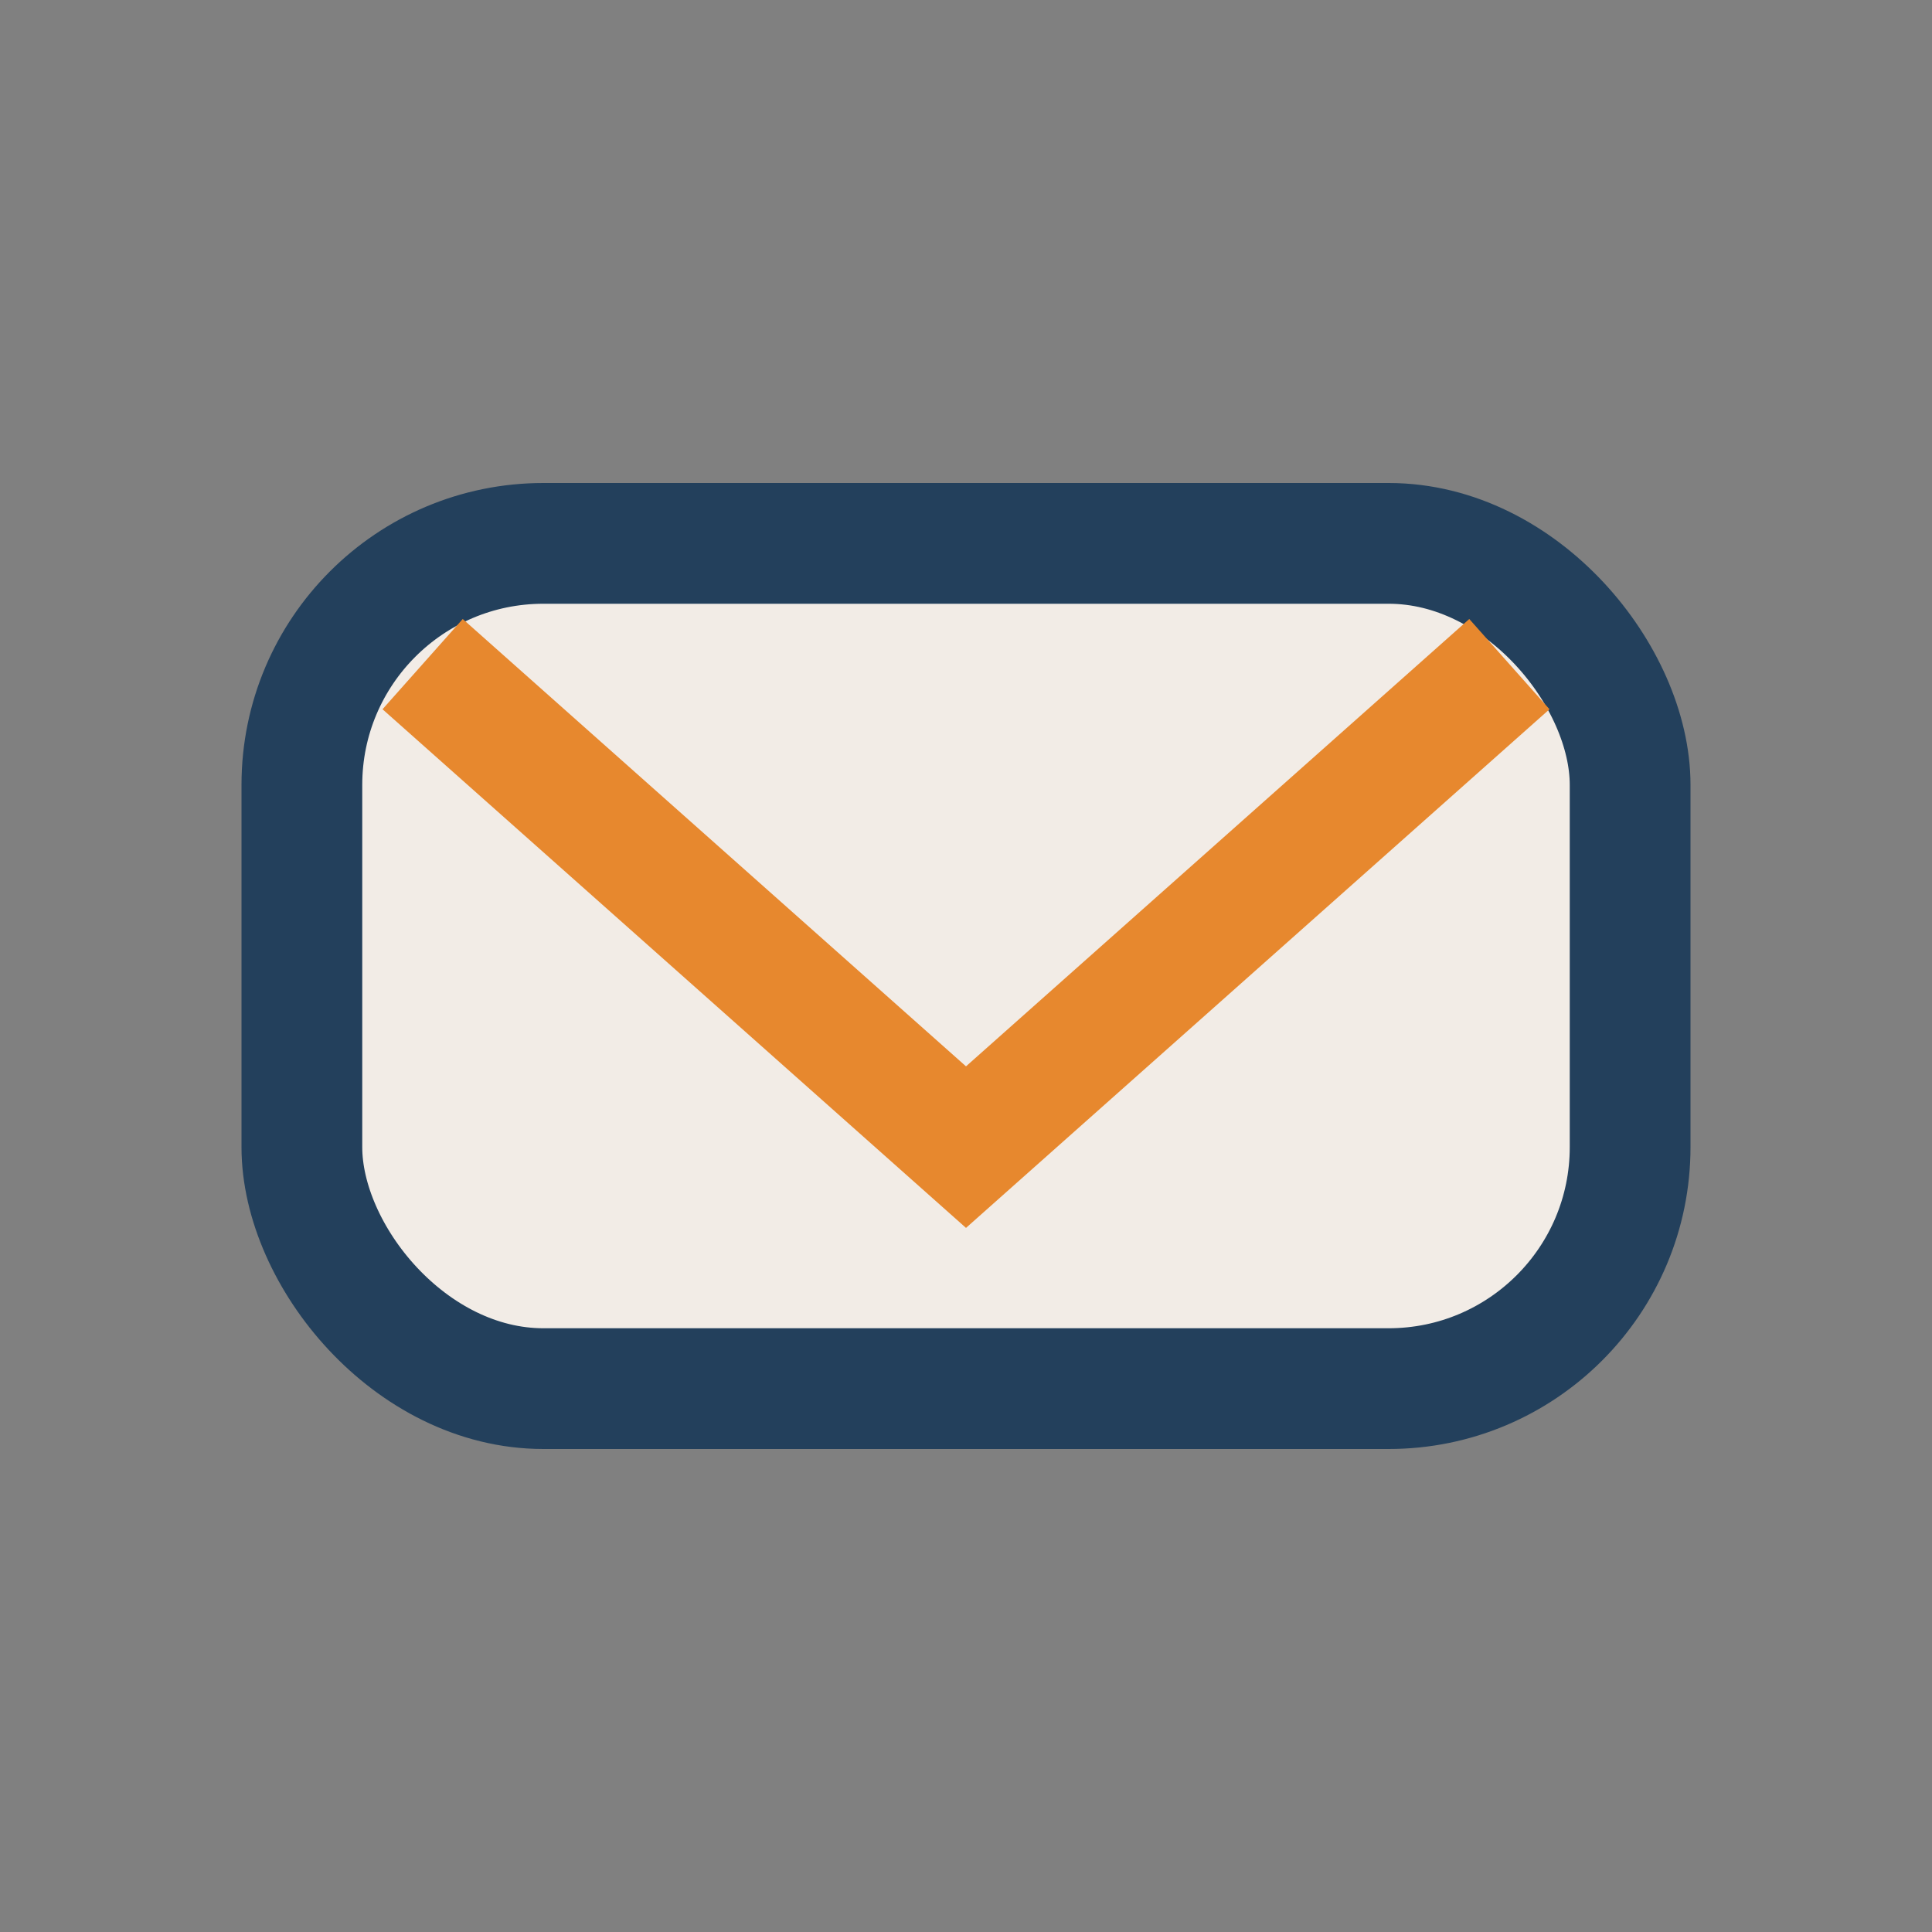
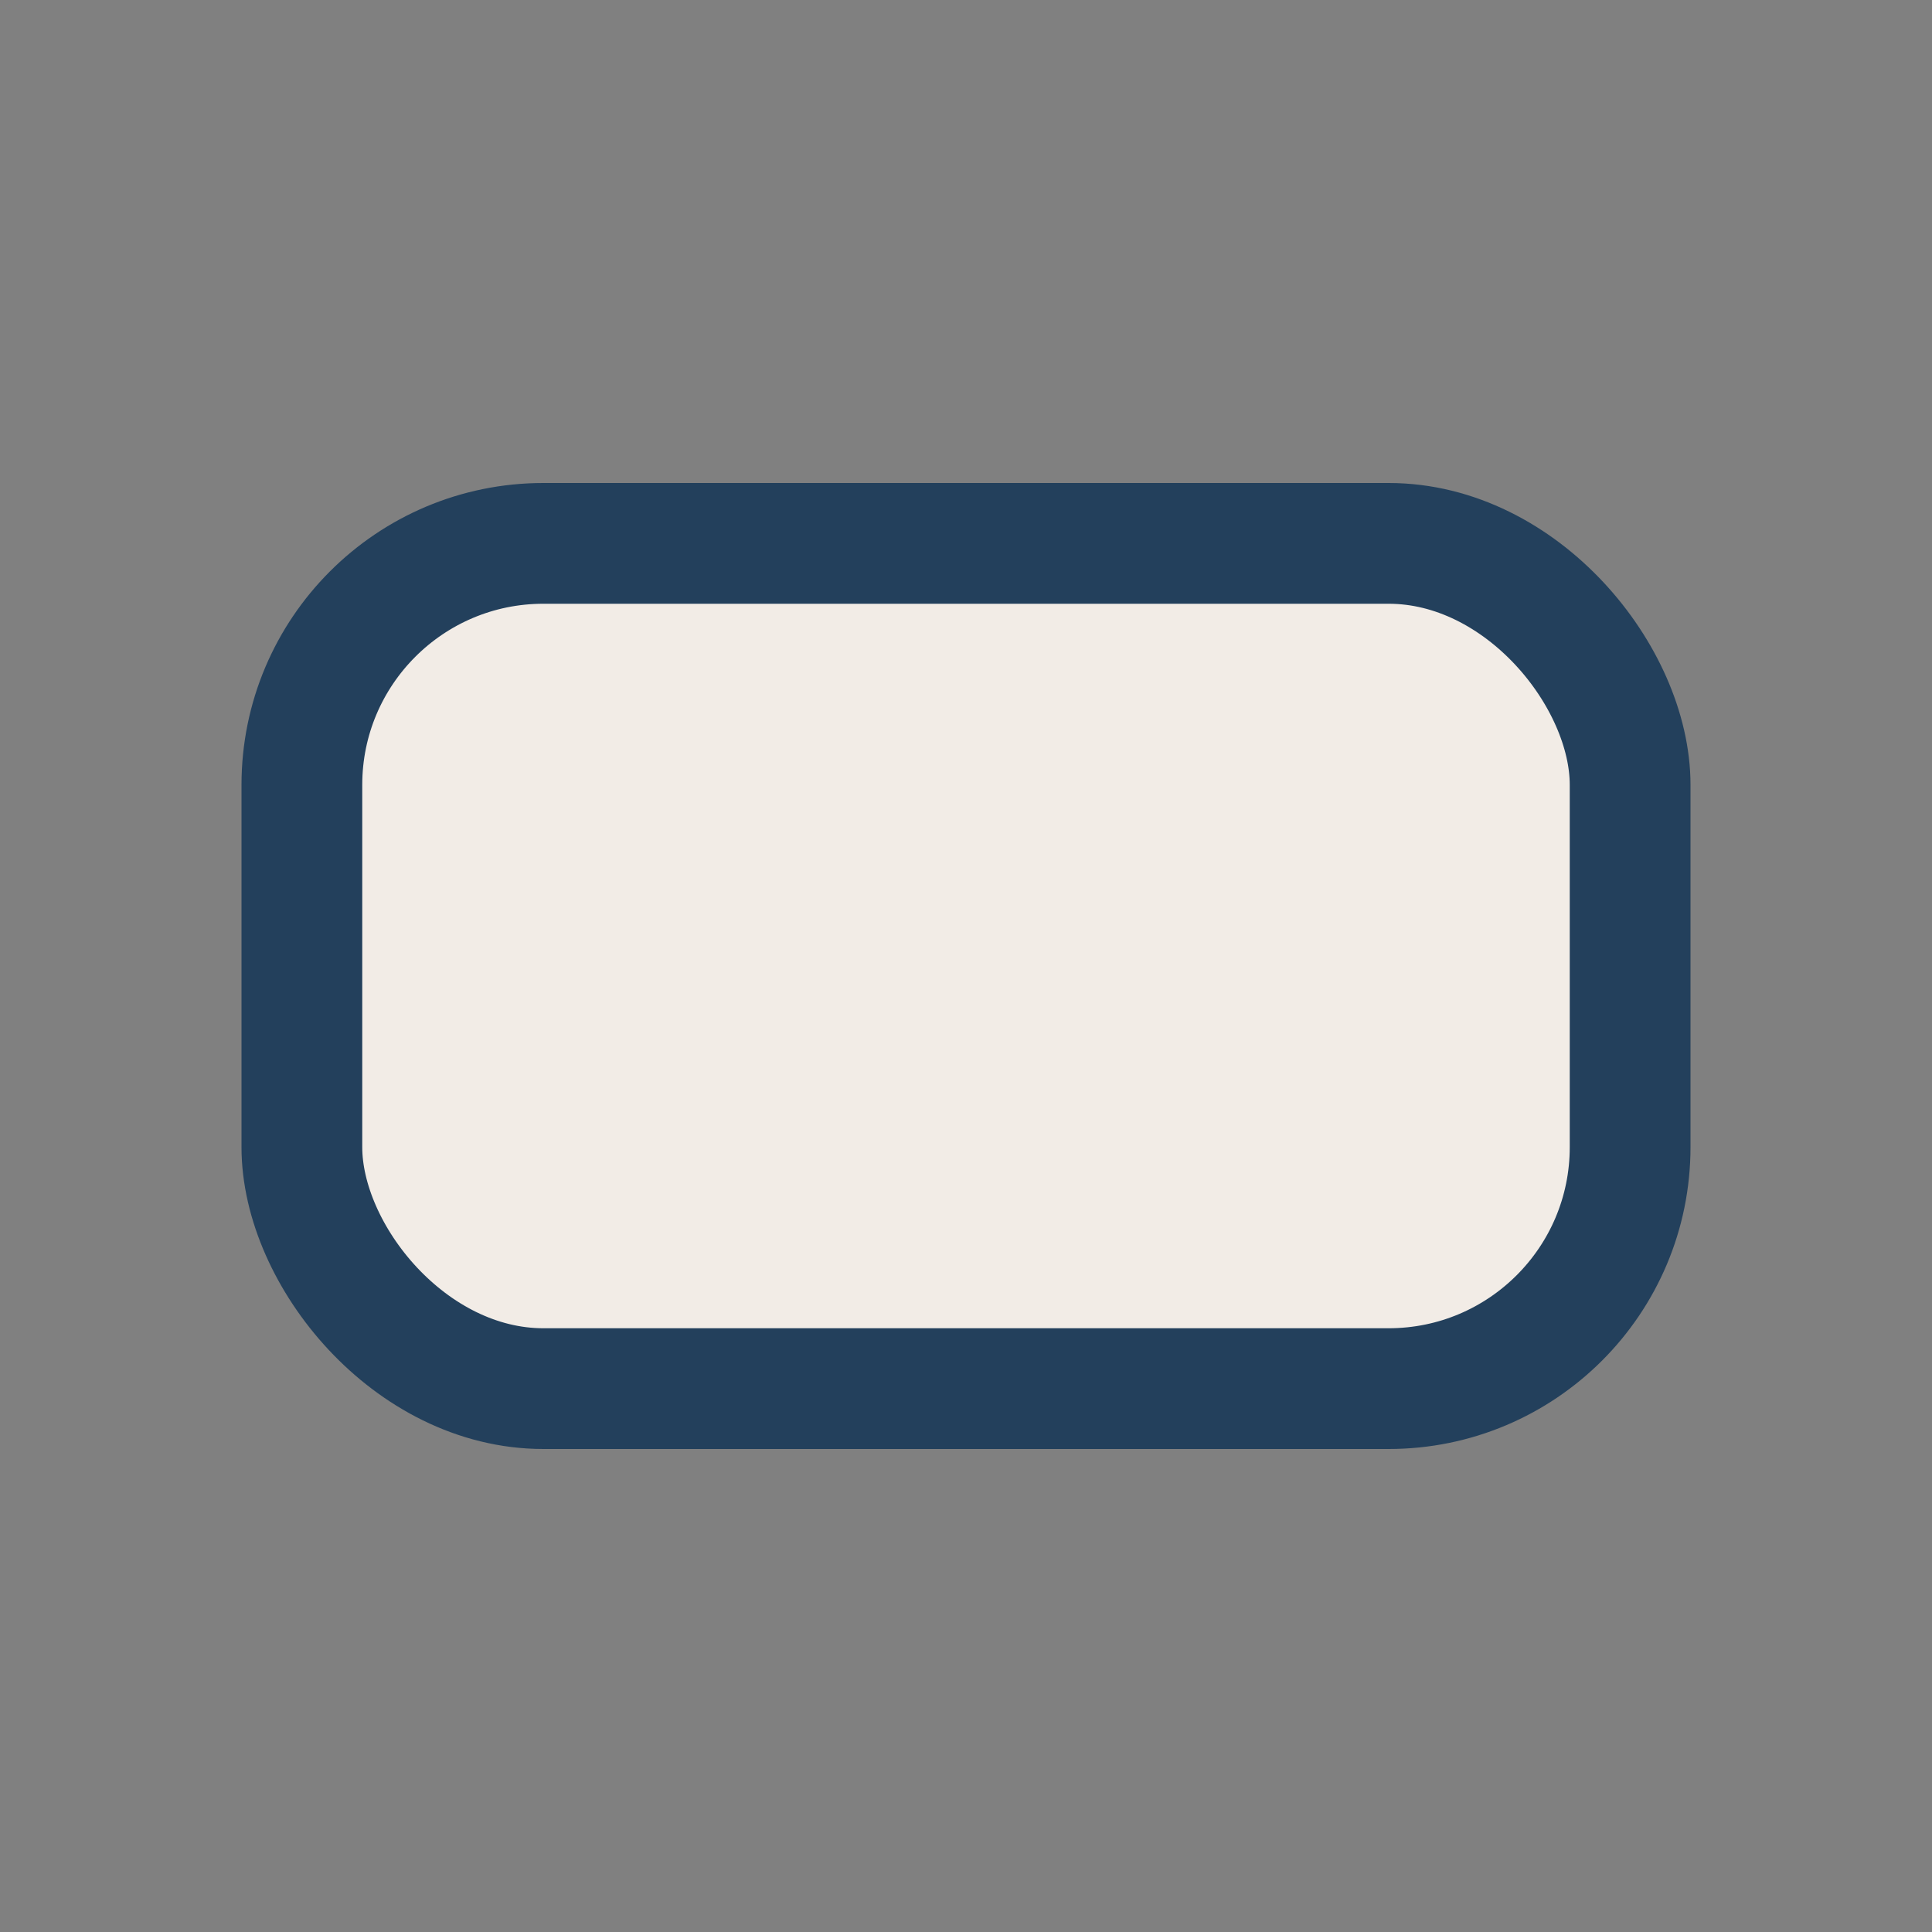
<svg xmlns="http://www.w3.org/2000/svg" width="32" height="32" viewBox="0 0 32 32">
  <rect x="0" y="0" width="32" height="32" fill="#808080" stroke="none" />
  <rect x="5" y="9" width="22" height="14" rx="4" fill="#F2ECE6" stroke="#23405C" stroke-width="2" />
-   <polyline points="7 11 16 19 25 11" fill="none" stroke="#E7882E" stroke-width="2" />
</svg>